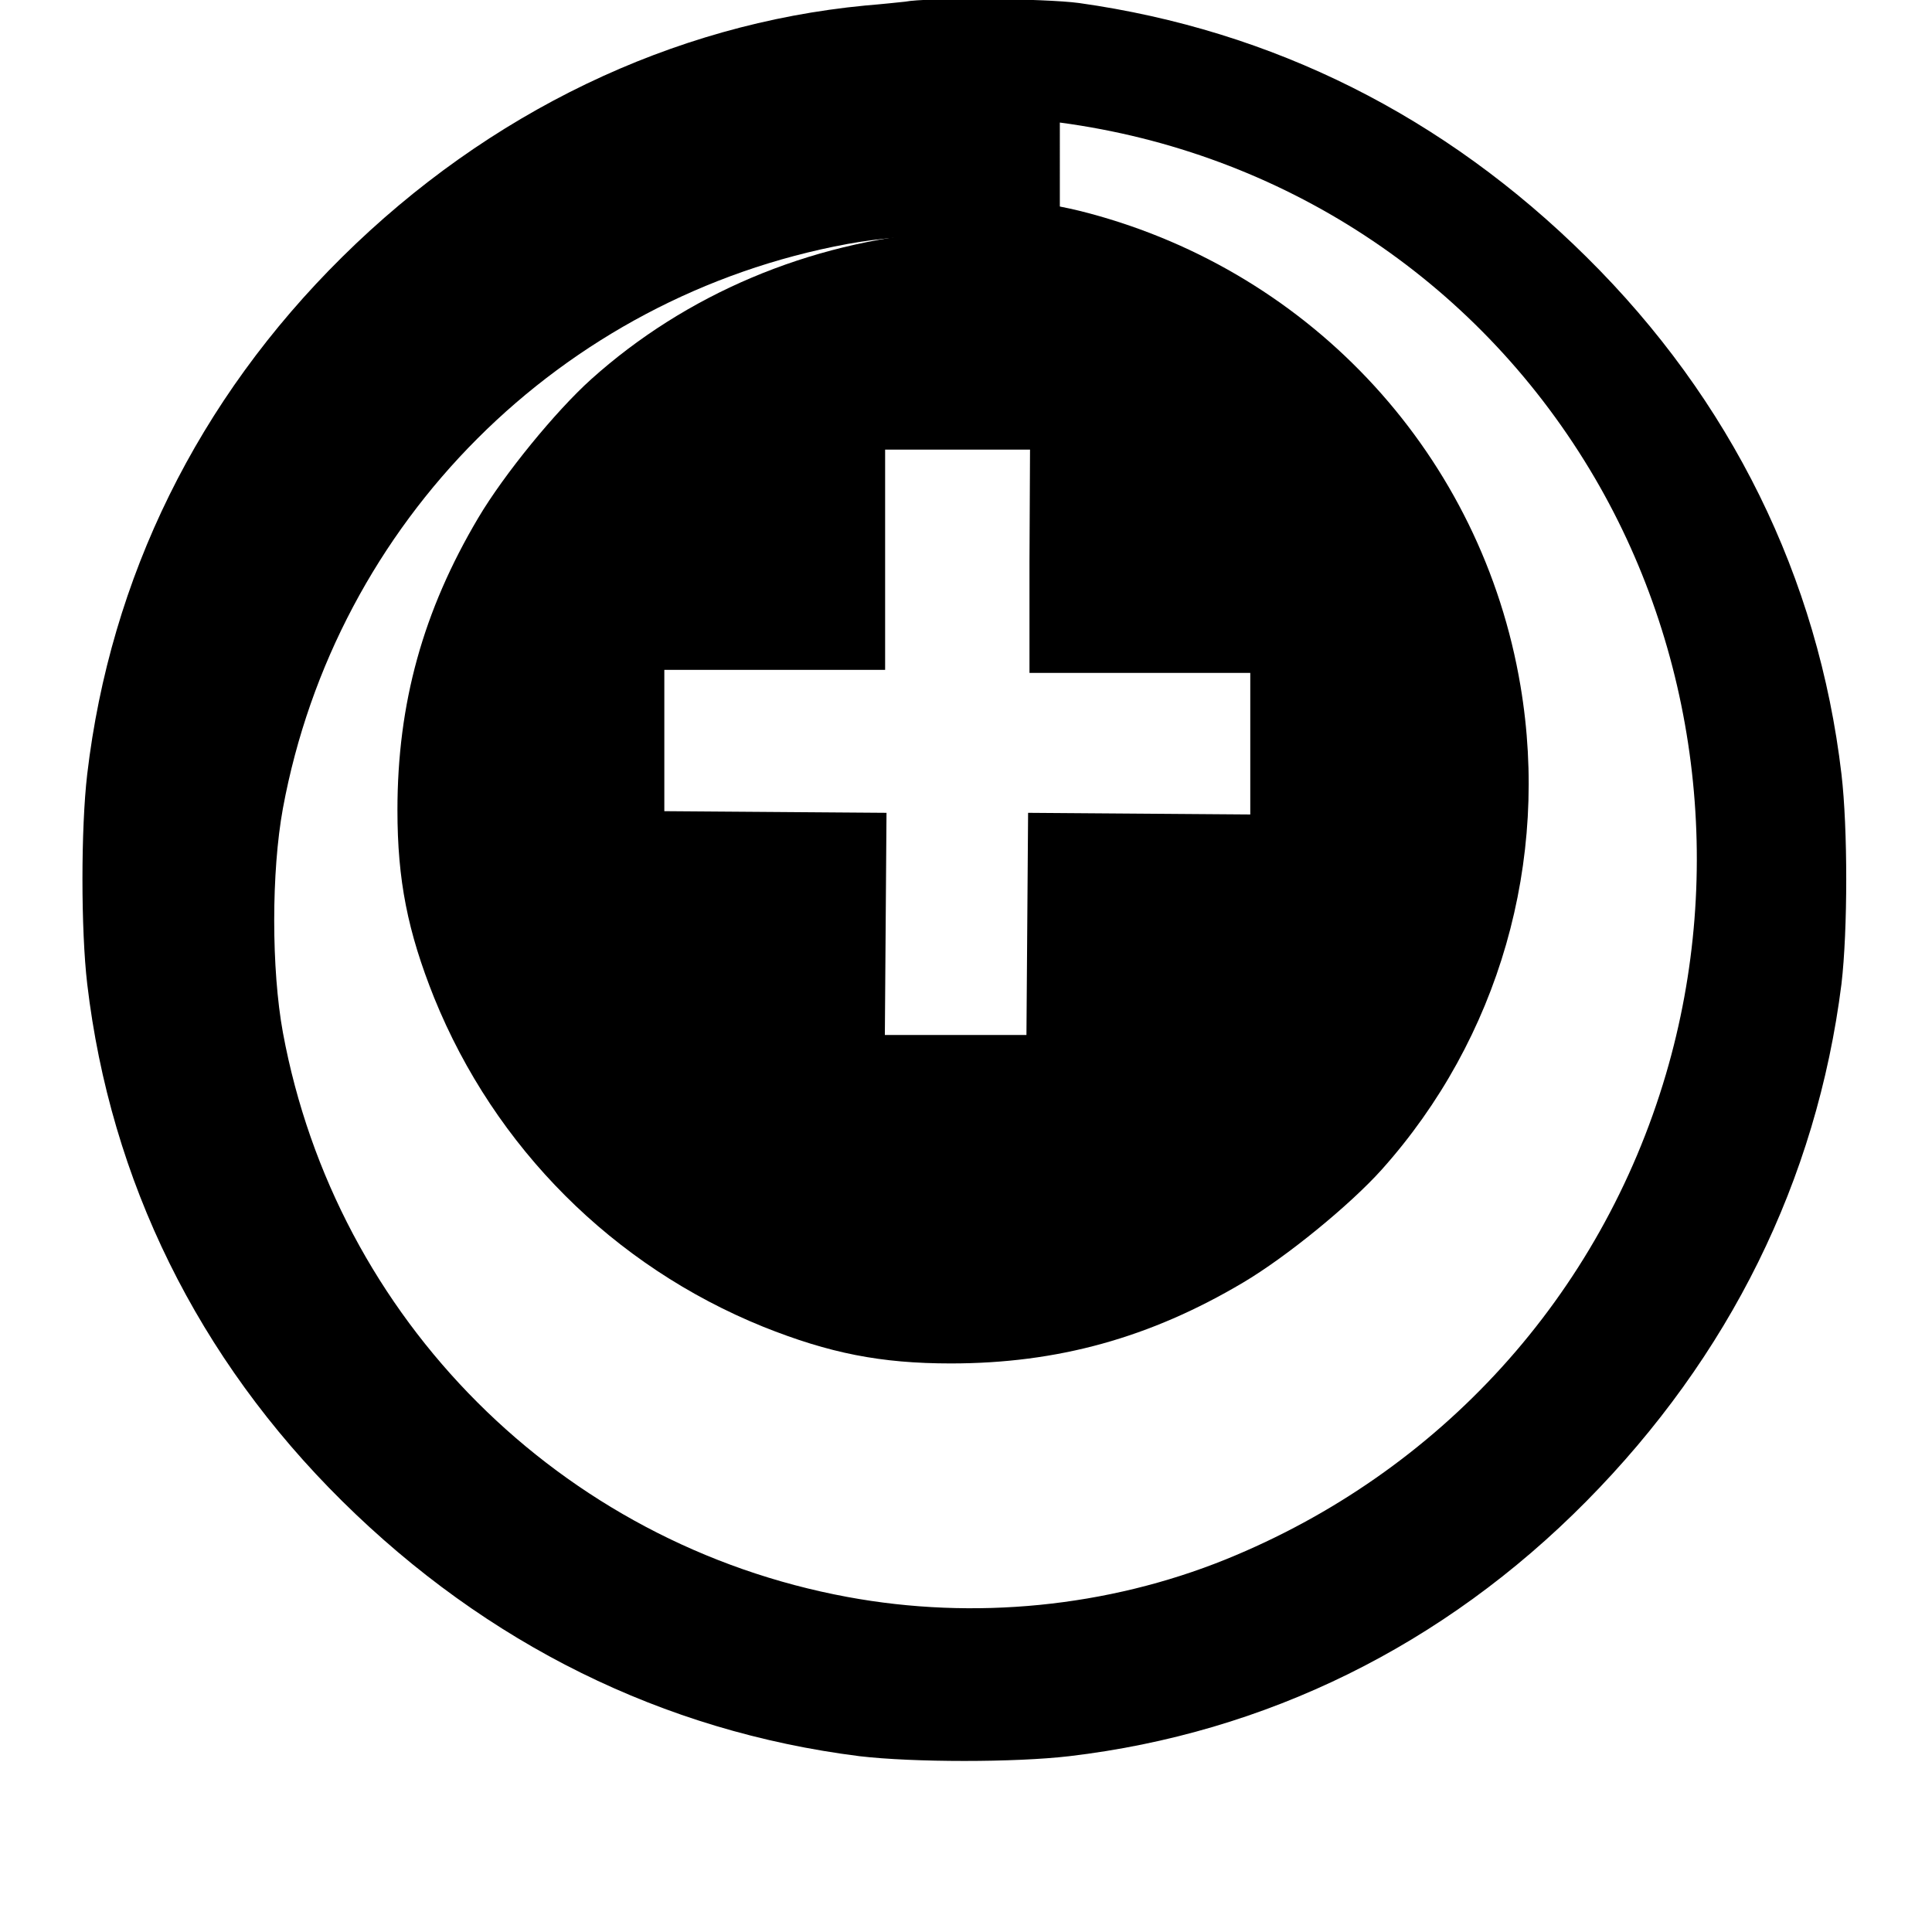
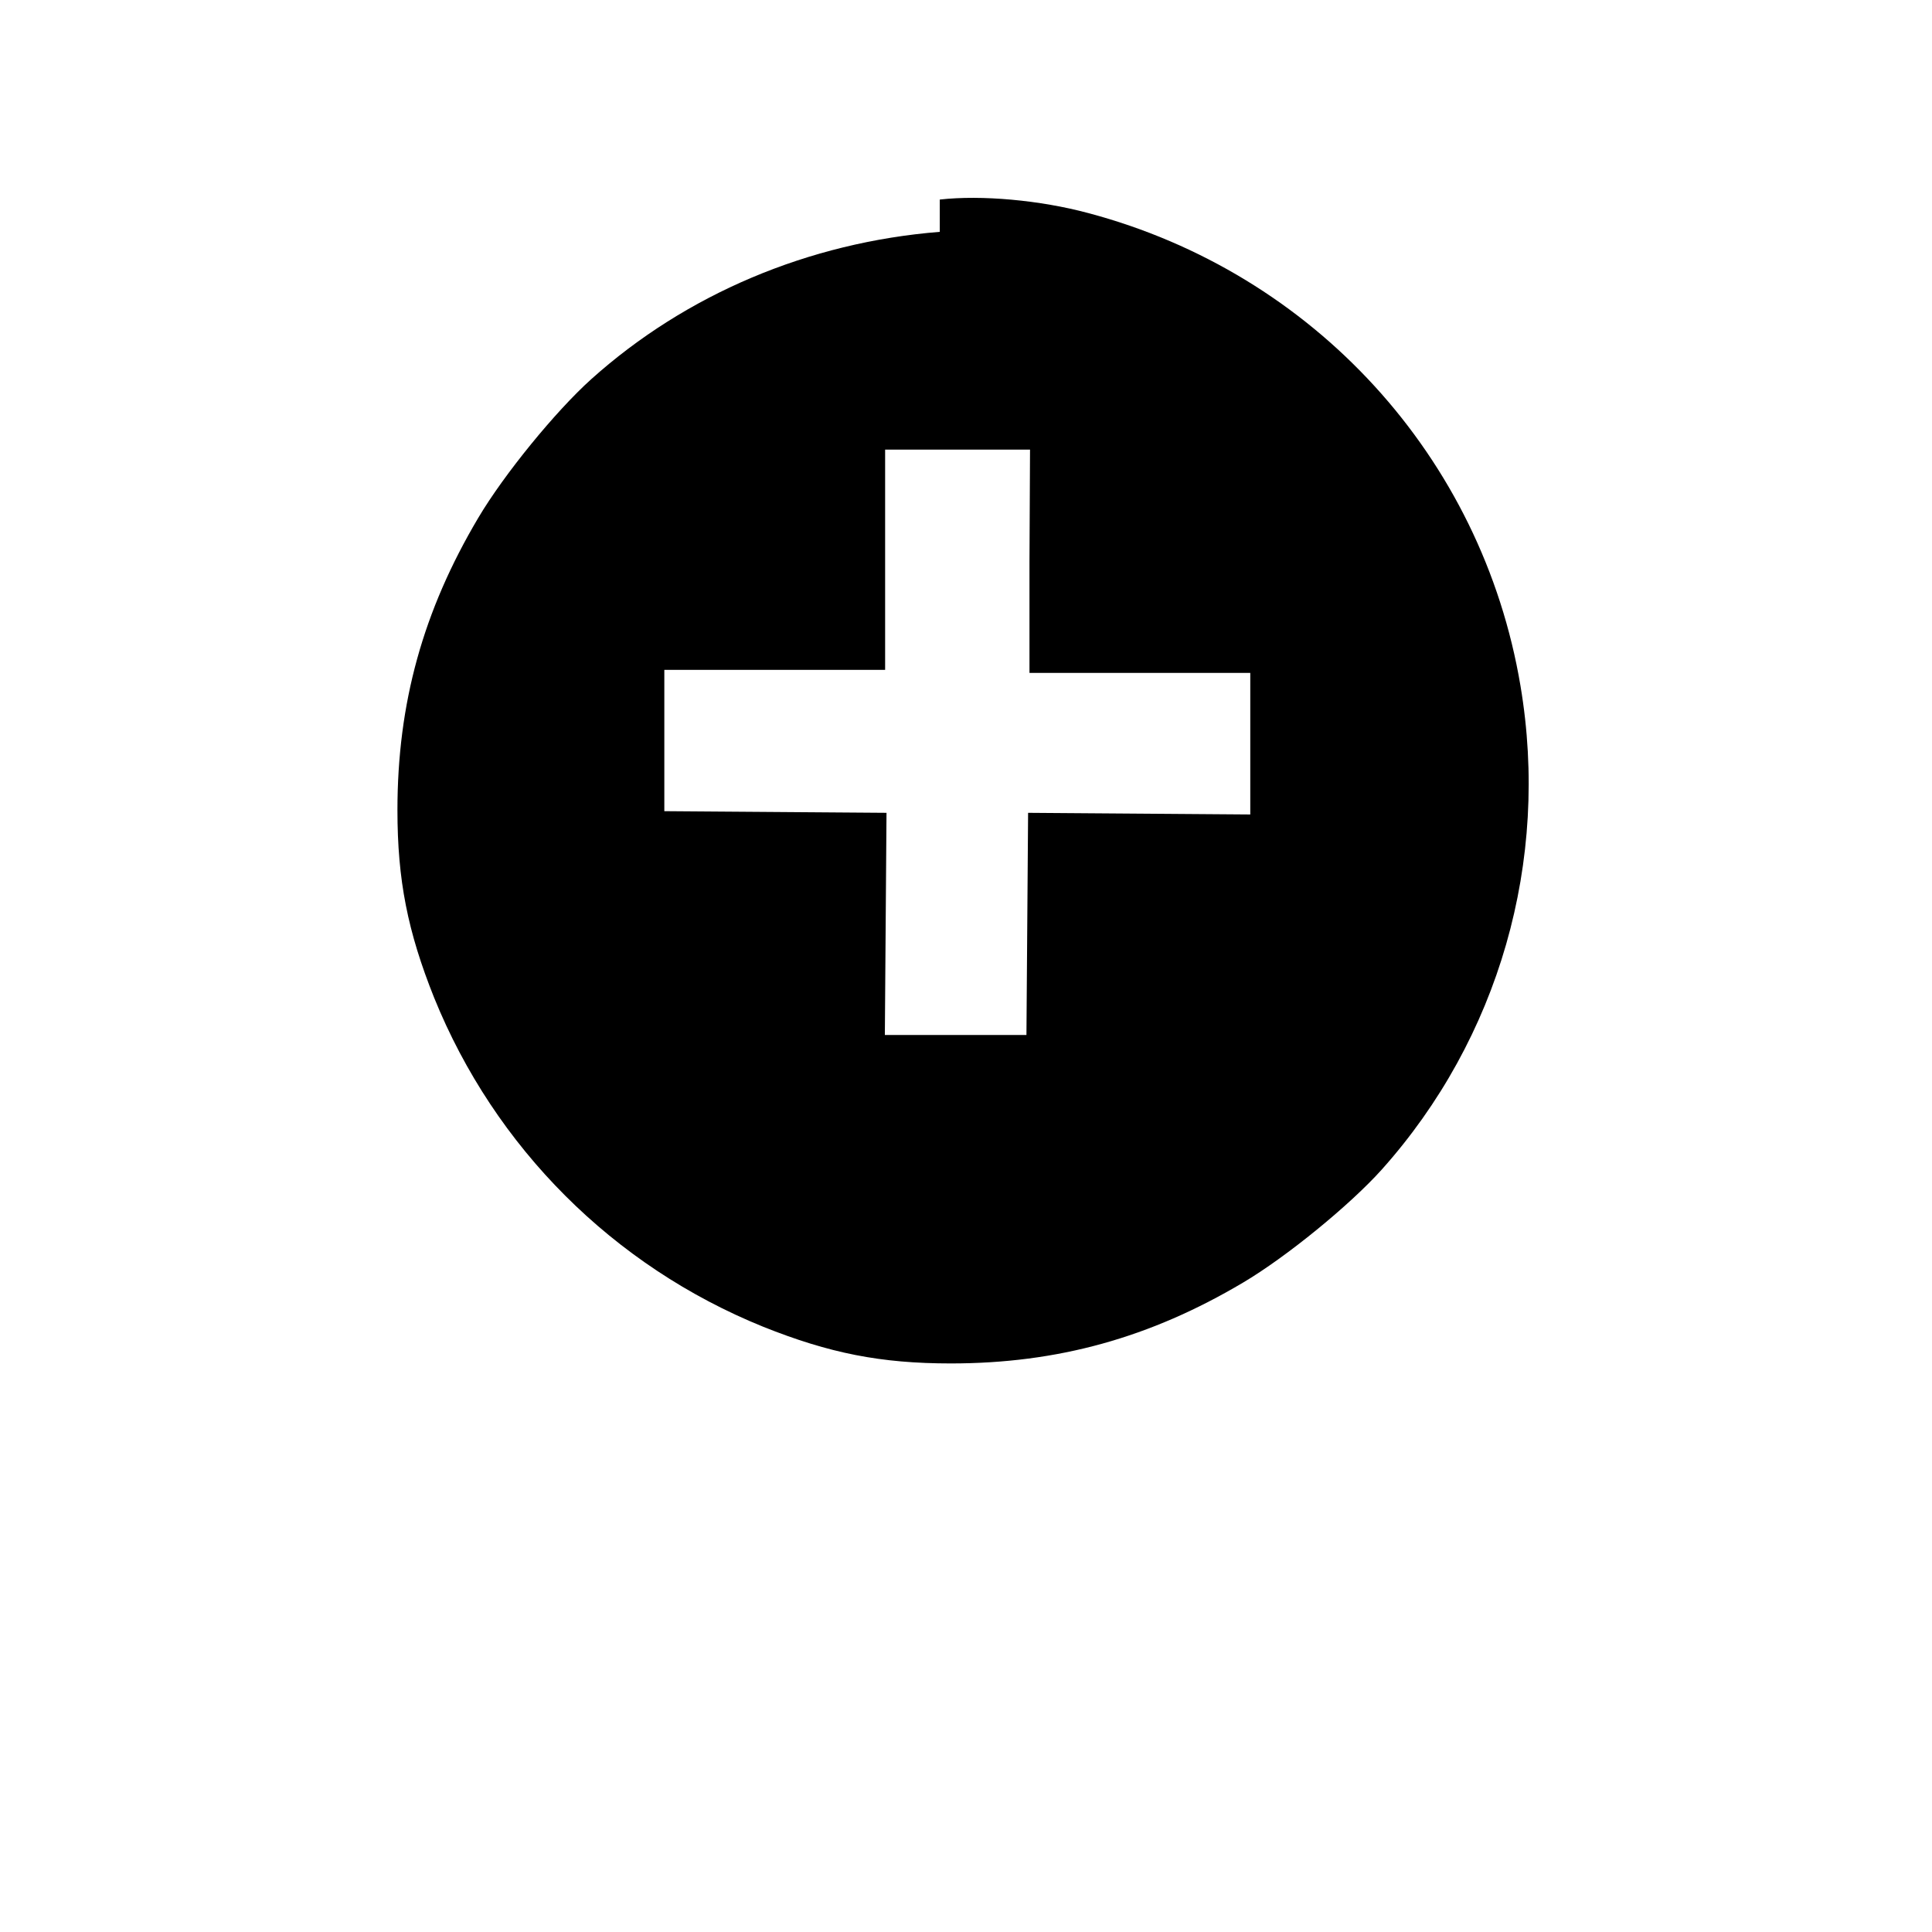
<svg xmlns="http://www.w3.org/2000/svg" version="1.0" width="700pt" height="700pt" viewBox="0 0 700 700" preserveAspectRatio="xMidYMid meet">
  <g transform="translate(0,700) scale(0.1,-0.1)" fill="#000000" stroke="none">
-     <path d="M3280 6994 c-19 -2 -84 -9 -145 -14 -699 -67 -1365 -387 -1895 -911 -523 -517 -840 -1161 -924 -1874 -23 -196 -23 -564 0 -760 84 -713 401 -1357 924 -1874 523 -517 1161 -834 1874 -924 196 -23 564 -23 760 0 713 84 1357 401 1874 924 517 523 834 1161 924 1874 23 196 23 564 0 760 -84 713 -401 1357 -924 1874 -515 510 -1135 821 -1838 920 -126 17 -556 20 -630 5z m560 -438 c802 -107 1502 -564 1920 -1257 391 -648 493 -1454 276 -2191 -236 -802 -818 -1443 -1595 -1758 -428 -173 -912 -221 -1371 -136 -1039 192 -1853 1006 -2045 2045 -42 229 -42 583 0 812 192 1039 1006 1853 2045 2045 229 42 541 44 770 5z" />
    <path d="M3405 6160 c-475 -38 -920 -226 -1263 -534 -129 -116 -316 -345 -409 -502 -200 -337 -293 -672 -293 -1059 0 -254 37 -440 133 -680 220 -543 649 -972 1192 -1192 240 -96 426 -133 680 -133 387 0 722 93 1059 293 157 93 386 280 502 409 425 475 610 1118 503 1753 -139 829 -749 1496 -1566 1713 -175 47 -387 66 -538 49z m325 -1199 l0 -399 400 0 400 0 0 -256 0 -257 -402 3 -403 3 -3 -403 -3 -402 -256 0 -257 0 3 403 3 402 -403 3 -402 3 0 256 0 256 400 0 400 0 0 399 0 399 263 0 262 0 -2 -410z" />
  </g>
</svg>